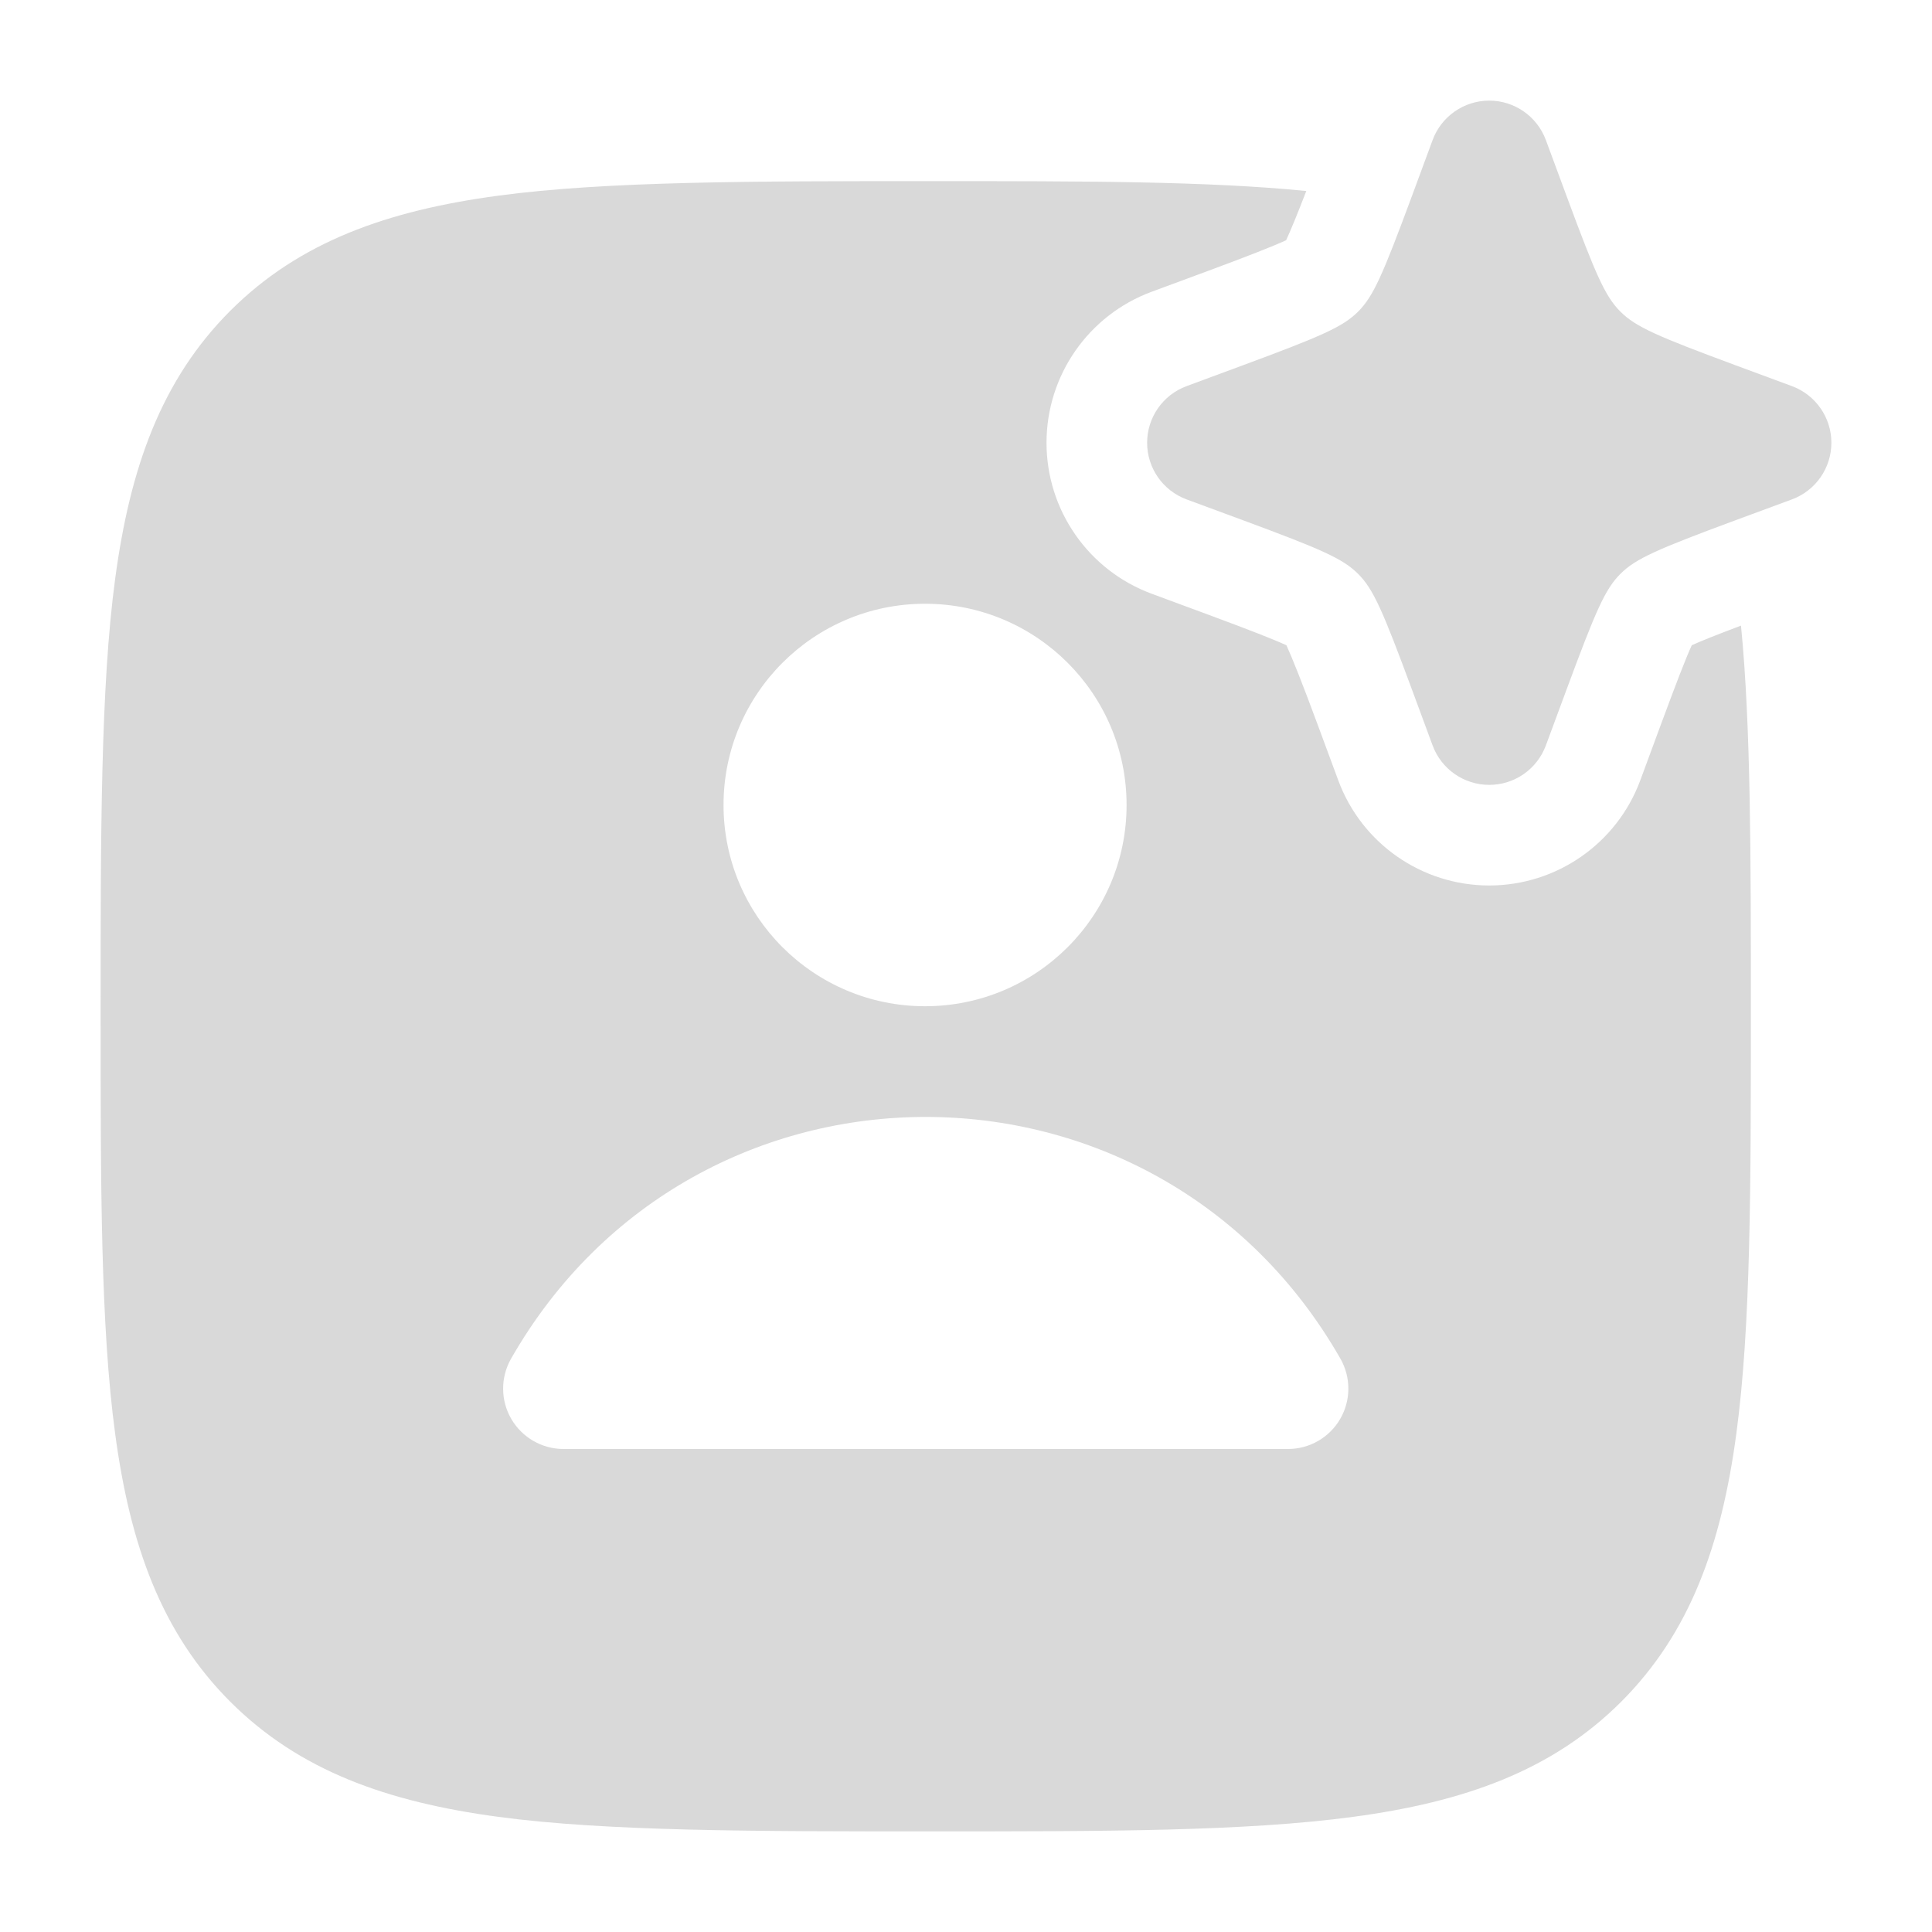
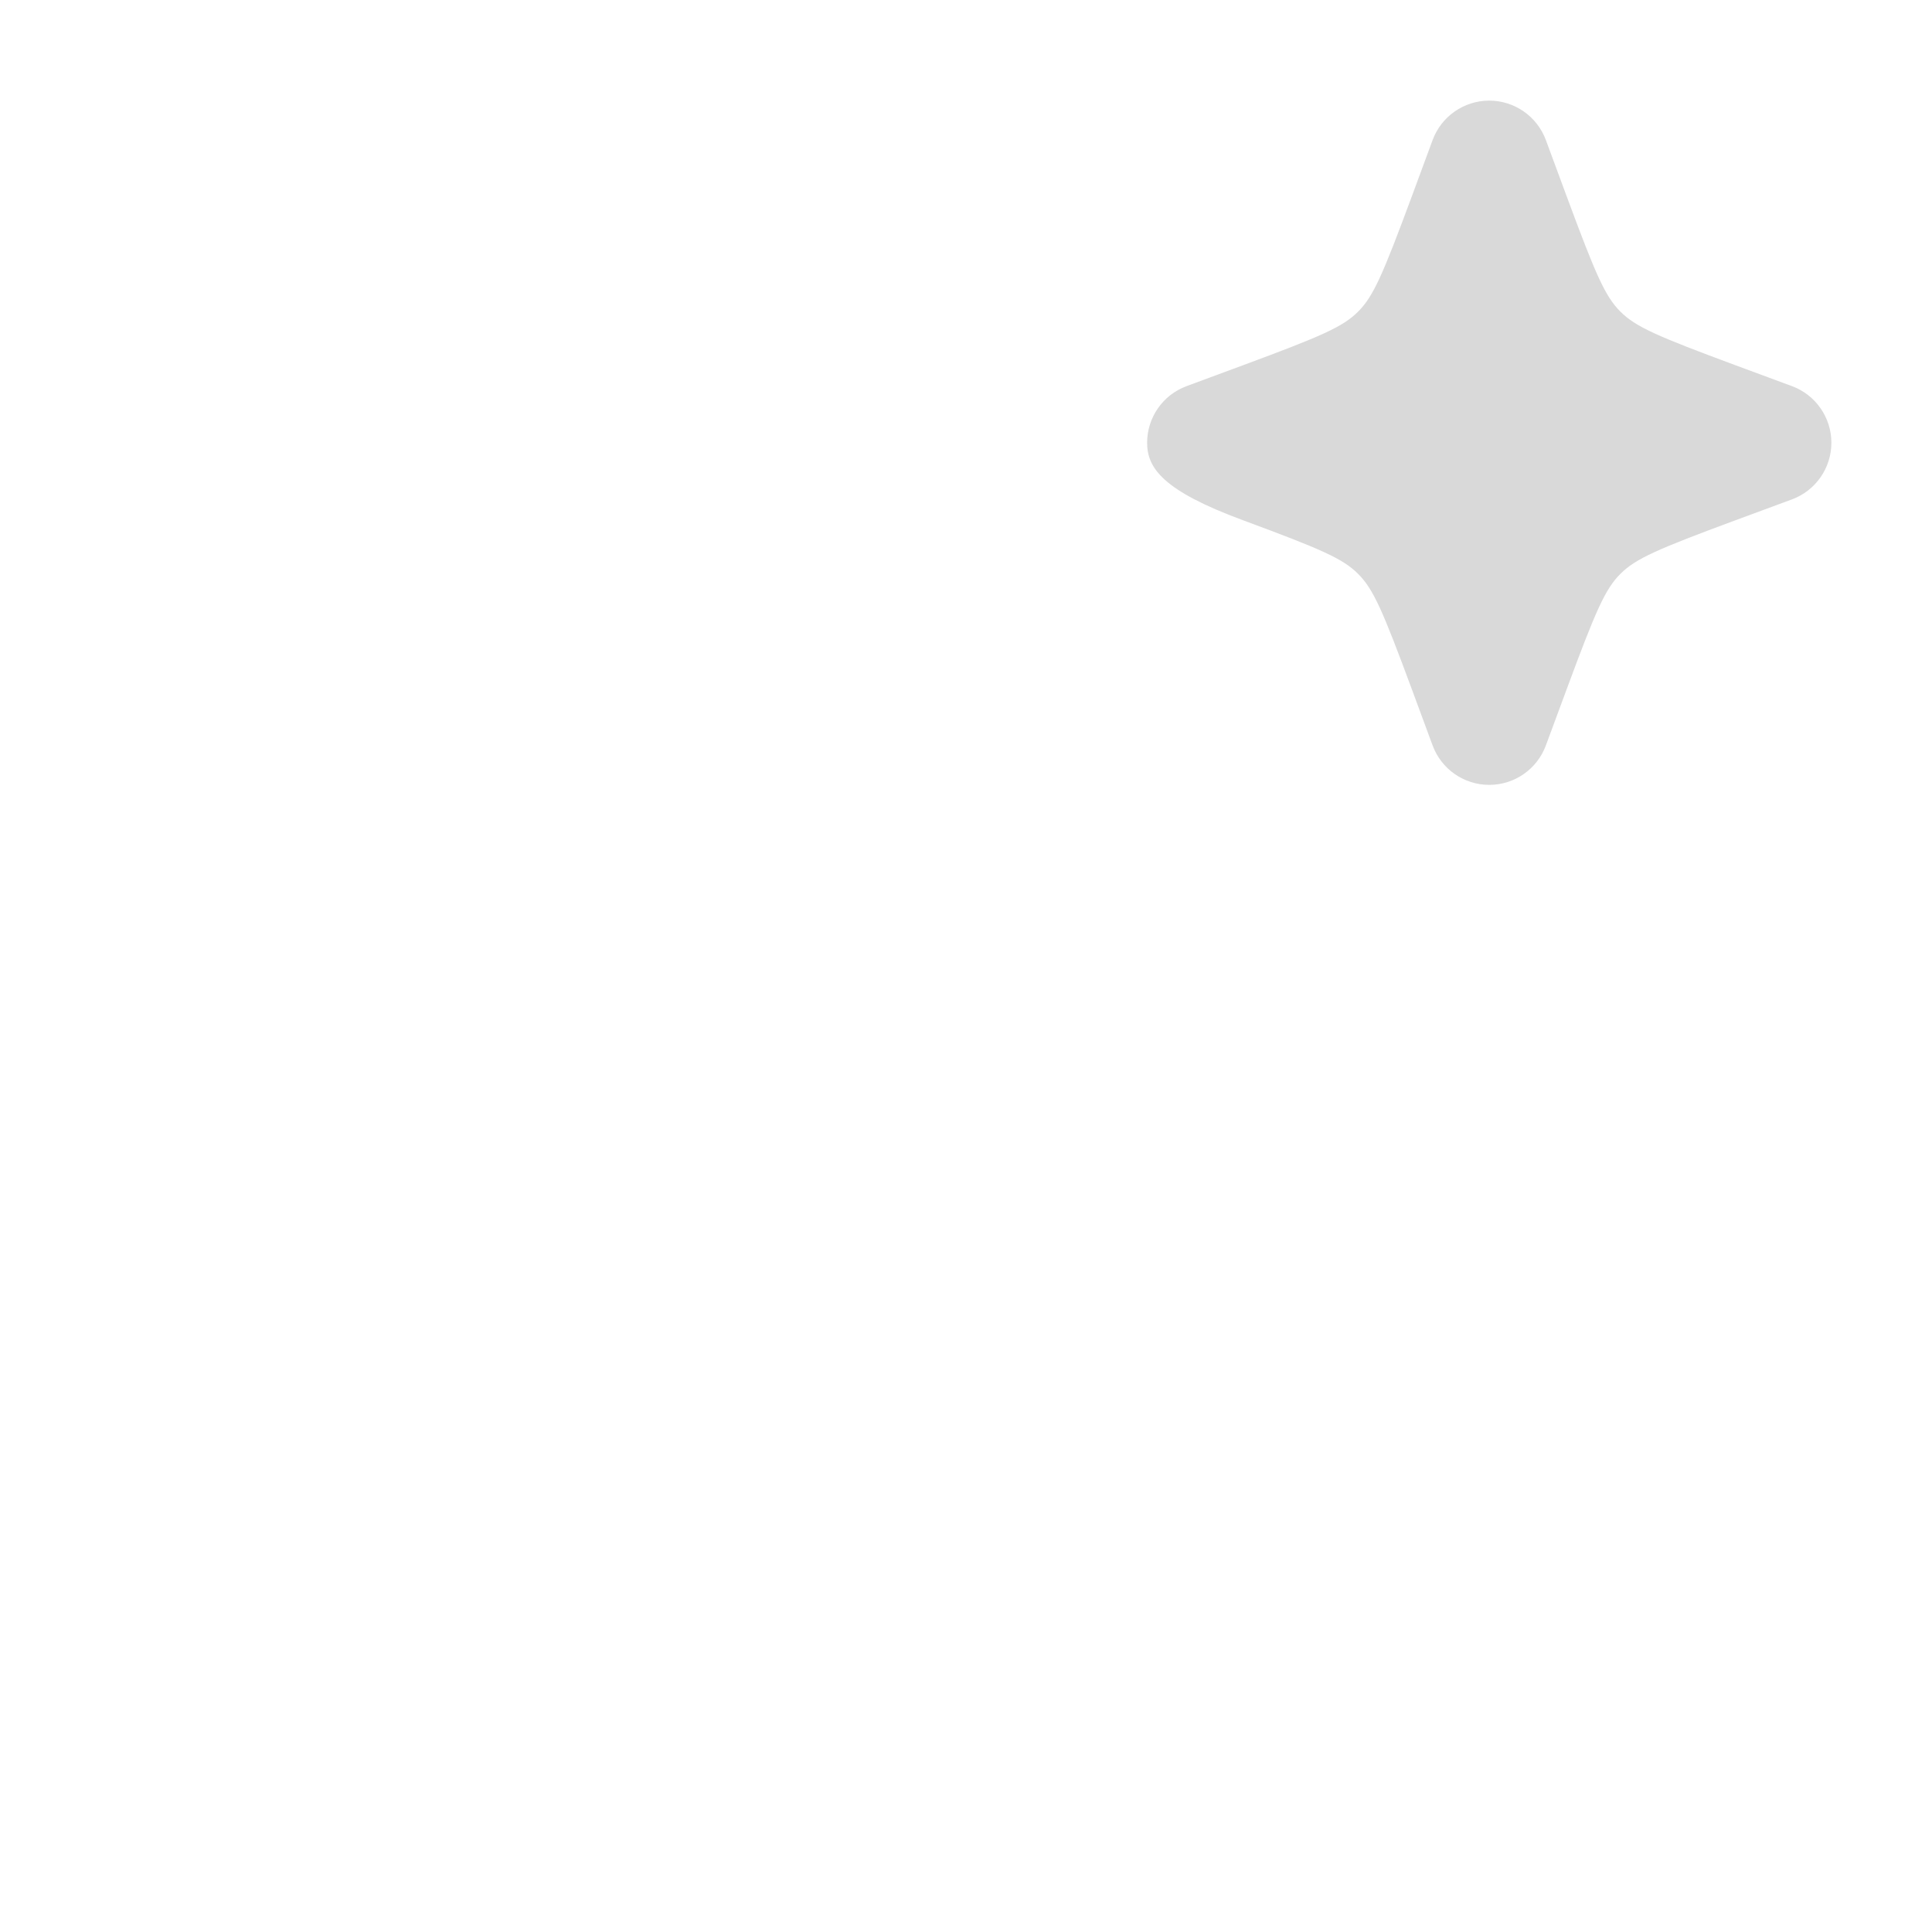
<svg xmlns="http://www.w3.org/2000/svg" width="52" height="52" viewBox="0 0 52 52" fill="none">
-   <path d="M25.027 4.875C29.175 4.875 32.494 4.875 35.159 5.141C34.915 5.776 34.733 6.213 34.616 6.466C34.268 6.626 33.588 6.894 32.507 7.294L30.996 7.853C29.296 8.482 28.167 10.104 28.167 11.917C28.167 13.73 29.296 15.351 30.996 15.98L32.507 16.539C33.588 16.939 34.276 17.207 34.624 17.367C34.784 17.715 35.061 18.412 35.461 19.493L36.02 21.004C36.649 22.704 38.27 23.833 40.083 23.833C41.896 23.833 43.518 22.704 44.148 21.004L44.706 19.493C45.106 18.412 45.374 17.715 45.534 17.367C45.787 17.251 46.225 17.078 46.859 16.839C47.125 19.535 47.125 23.057 47.125 27.207C47.125 31.953 47.125 35.682 46.733 38.593C46.332 41.575 45.494 43.942 43.635 45.802C41.775 47.661 39.408 48.499 36.426 48.9C33.515 49.292 29.787 49.292 25.041 49.292C20.294 49.292 16.318 49.292 13.407 48.9C10.425 48.499 8.058 47.661 6.198 45.802C4.339 43.942 3.501 41.575 3.1 38.593C2.708 35.682 2.708 31.953 2.708 27.207C2.708 22.461 2.708 18.485 3.1 15.574C3.501 12.591 4.339 10.225 6.198 8.365C8.058 6.506 10.425 5.668 13.407 5.267C16.318 4.875 20.281 4.875 25.027 4.875ZM36.077 36.568C31.12 27.894 18.713 27.894 13.756 36.568C13.469 37.071 13.47 37.69 13.761 38.19C14.052 38.691 14.588 39 15.167 39H34.667C35.246 39 35.782 38.691 36.072 38.19C36.363 37.69 36.364 37.071 36.077 36.568ZM24.898 16.25C21.903 16.25 19.474 18.675 19.474 21.667C19.474 24.658 21.903 27.083 24.898 27.083C27.894 27.083 30.322 24.658 30.322 21.667C30.322 18.675 27.894 16.25 24.898 16.25Z" fill="#D9D9D9" />
-   <path d="M40.083 2.708C40.763 2.708 41.371 3.132 41.607 3.769L42.166 5.28C42.951 7.399 43.201 7.975 43.613 8.387C44.025 8.799 44.601 9.049 46.72 9.834L48.231 10.393C48.868 10.629 49.292 11.237 49.292 11.917C49.292 12.597 48.868 13.205 48.231 13.441L46.72 13.999C44.601 14.784 44.025 15.034 43.613 15.446C43.201 15.858 42.951 16.434 42.166 18.554L41.607 20.064C41.371 20.702 40.763 21.125 40.083 21.125C39.403 21.125 38.795 20.702 38.559 20.064L38.001 18.554C37.216 16.434 36.966 15.858 36.554 15.446C36.142 15.034 35.566 14.784 33.446 13.999L31.936 13.441C31.298 13.205 30.875 12.597 30.875 11.917C30.875 11.237 31.298 10.629 31.936 10.393L33.446 9.834C35.566 9.049 36.142 8.799 36.554 8.387C36.966 7.975 37.216 7.399 38.001 5.28L38.559 3.769C38.795 3.132 39.403 2.708 40.083 2.708Z" fill="#D9D9D9" />
+   <path d="M40.083 2.708C40.763 2.708 41.371 3.132 41.607 3.769L42.166 5.28C42.951 7.399 43.201 7.975 43.613 8.387C44.025 8.799 44.601 9.049 46.72 9.834L48.231 10.393C48.868 10.629 49.292 11.237 49.292 11.917C49.292 12.597 48.868 13.205 48.231 13.441L46.72 13.999C44.601 14.784 44.025 15.034 43.613 15.446C43.201 15.858 42.951 16.434 42.166 18.554L41.607 20.064C41.371 20.702 40.763 21.125 40.083 21.125C39.403 21.125 38.795 20.702 38.559 20.064L38.001 18.554C37.216 16.434 36.966 15.858 36.554 15.446C36.142 15.034 35.566 14.784 33.446 13.999C31.298 13.205 30.875 12.597 30.875 11.917C30.875 11.237 31.298 10.629 31.936 10.393L33.446 9.834C35.566 9.049 36.142 8.799 36.554 8.387C36.966 7.975 37.216 7.399 38.001 5.28L38.559 3.769C38.795 3.132 39.403 2.708 40.083 2.708Z" fill="#D9D9D9" />
</svg>